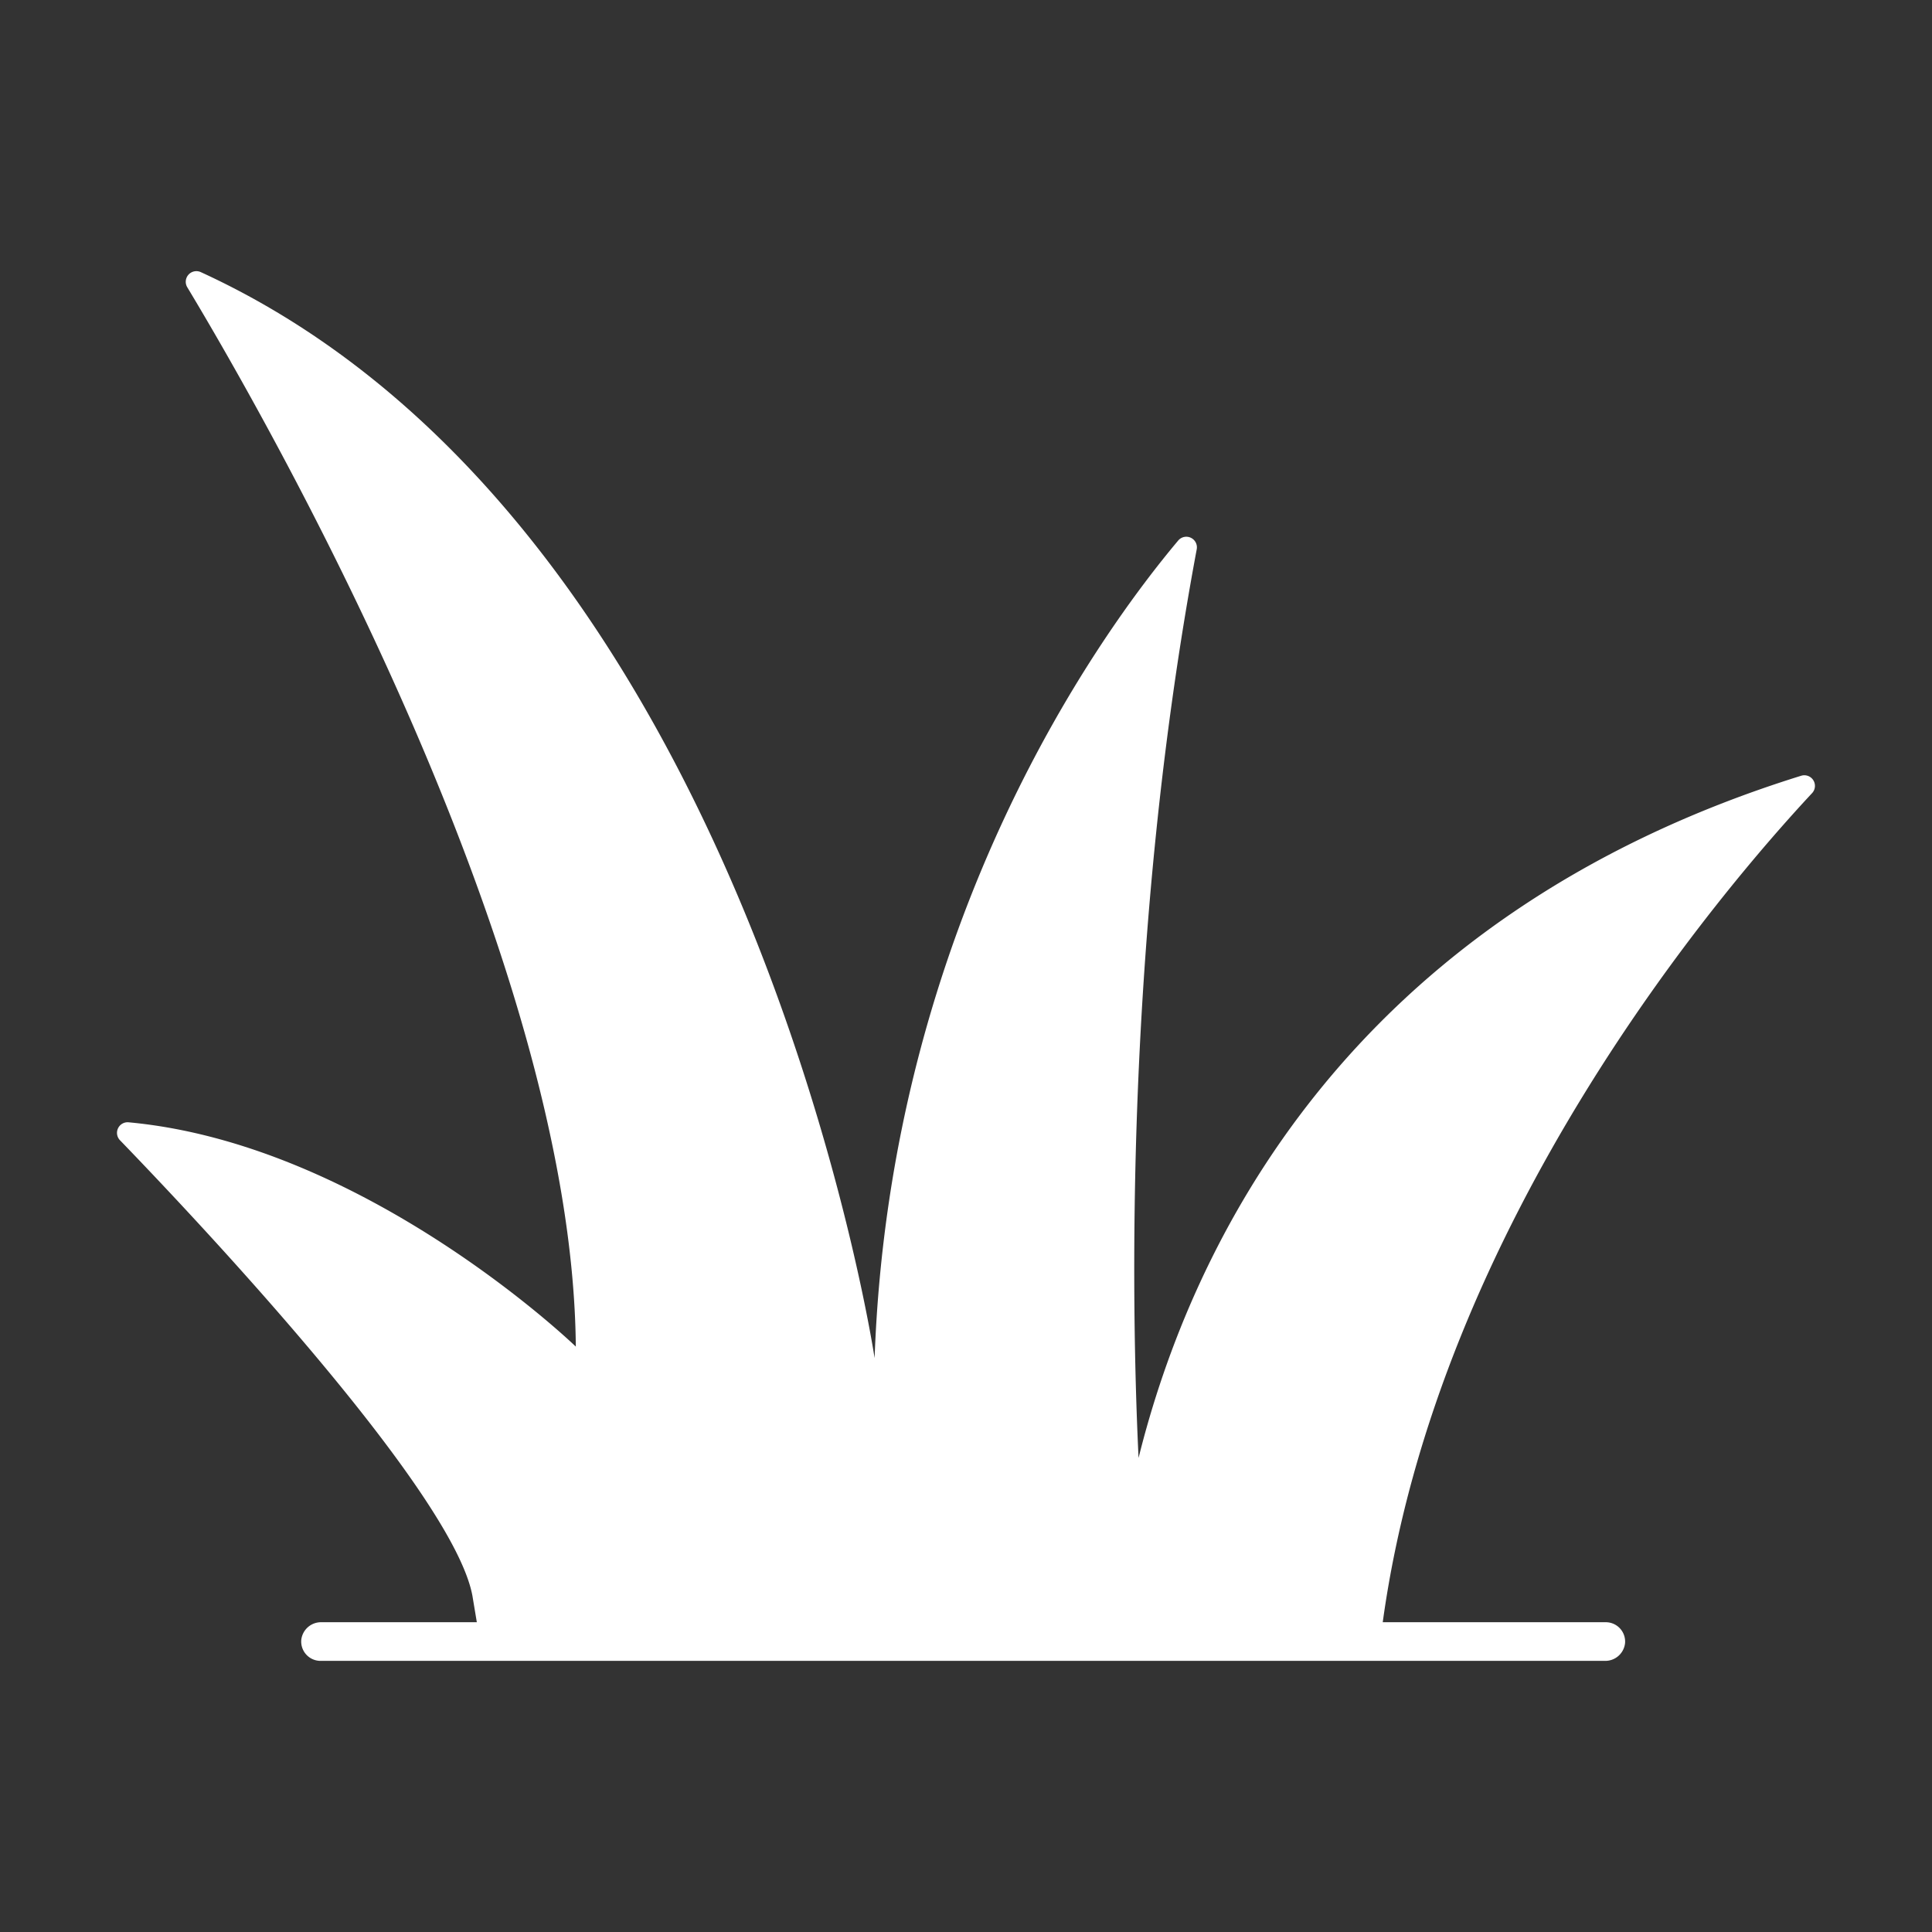
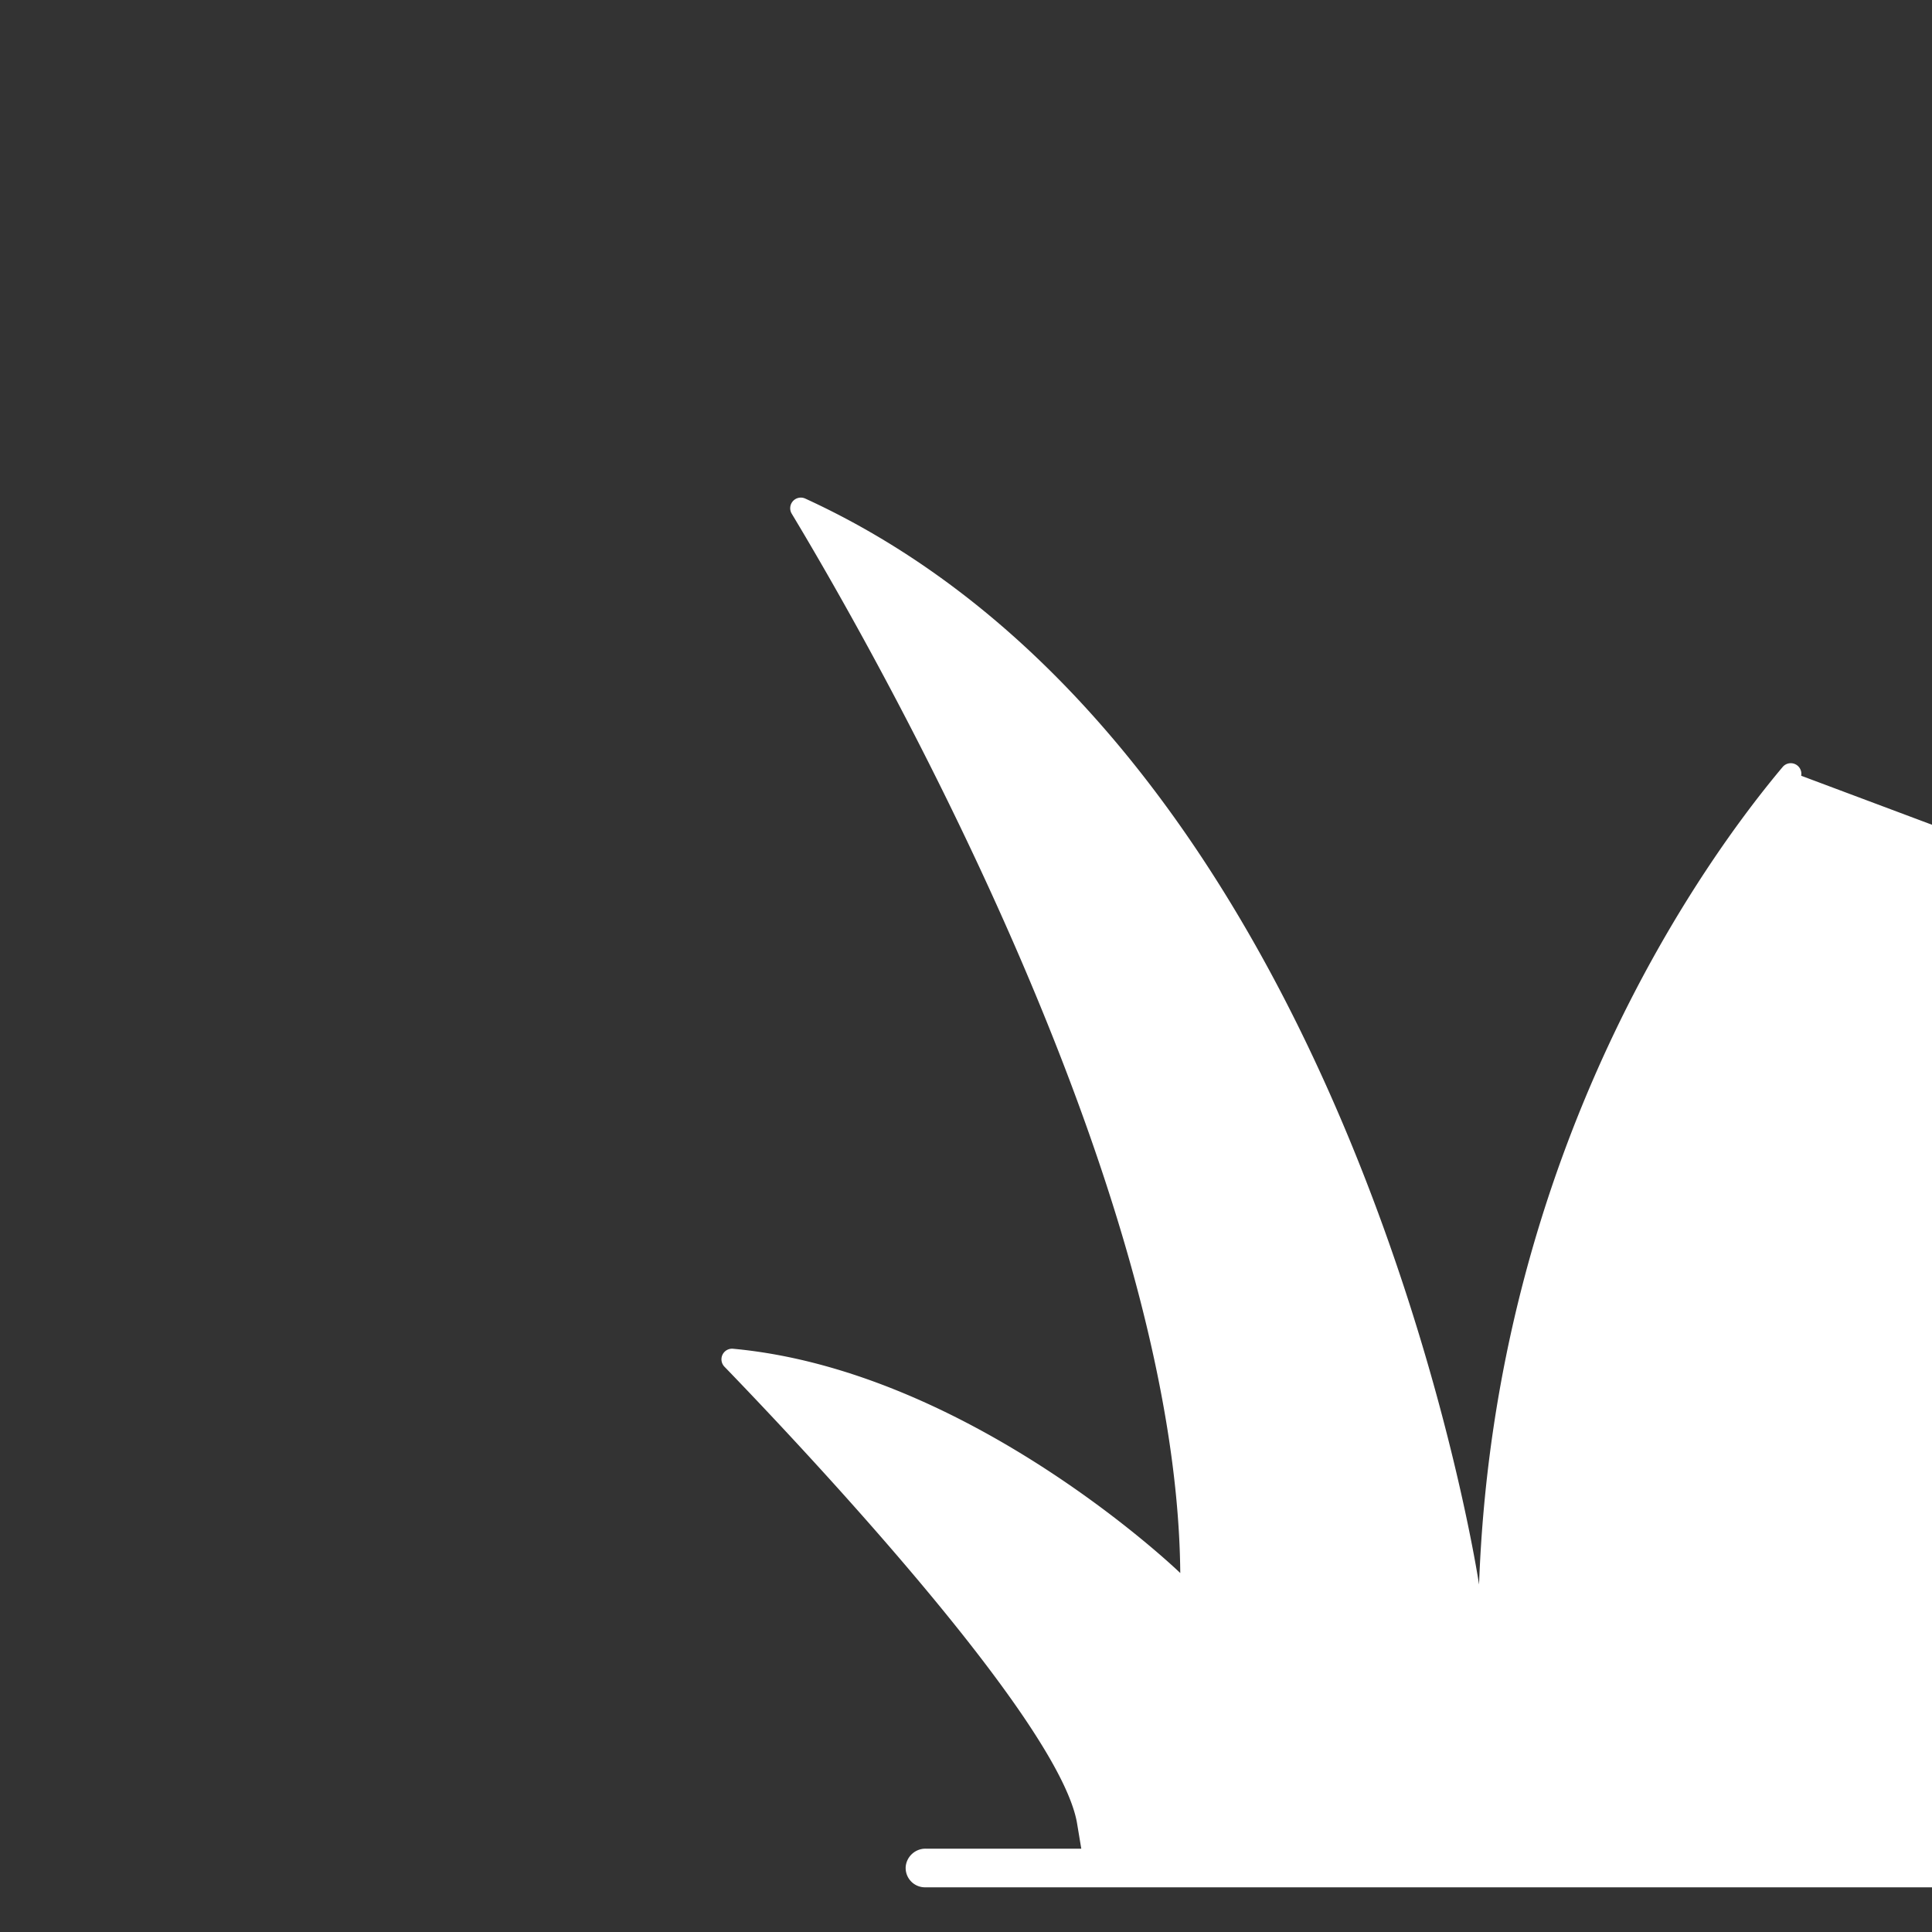
<svg xmlns="http://www.w3.org/2000/svg" version="1.1" width="512" height="512" x="0" y="0" viewBox="0 0 512 512" style="enable-background:new 0 0 512 512" xml:space="preserve" class="">
  <rect x="0" y="0" width="512" height="512" fill="#333333" stroke="none" />
  <g>
-     <path d="m477.331 205.581c-121.031 37.673-161.838 125.381-175.602 180.789-1.888-39.479-3.838-137.807 15.415-240.8a2.807 2.807 0 0 0 -4.9-2.334c-19.844 23.594-76.289 100.534-80.466 216.674 0 0-33.118-221.126-178.559-287.792a2.816 2.816 0 0 0 -3.595 4c20.5 34.046 102.084 176.016 102.972 280.742 0 0-55.511-53.629-118.526-59.44a2.814 2.814 0 0 0 -2.274 4.757c19.423 20.091 88.165 92.8 93.391 120.668l1.177 7.061h-41.2a5.27 5.27 0 0 0 -5.317 4.617 5.123 5.123 0 0 0 5.1 5.625h340.385a5.271 5.271 0 0 0 5.317-4.618 5.122 5.122 0 0 0 -5.1-5.624h-59.109c14.569-106.032 89.8-194.005 113.792-219.728a2.814 2.814 0 0 0 -2.901-4.597z" fill="#ffffff" data-original="#000000" />
+     <path d="m477.331 205.581a2.807 2.807 0 0 0 -4.9-2.334c-19.844 23.594-76.289 100.534-80.466 216.674 0 0-33.118-221.126-178.559-287.792a2.816 2.816 0 0 0 -3.595 4c20.5 34.046 102.084 176.016 102.972 280.742 0 0-55.511-53.629-118.526-59.44a2.814 2.814 0 0 0 -2.274 4.757c19.423 20.091 88.165 92.8 93.391 120.668l1.177 7.061h-41.2a5.27 5.27 0 0 0 -5.317 4.617 5.123 5.123 0 0 0 5.1 5.625h340.385a5.271 5.271 0 0 0 5.317-4.618 5.122 5.122 0 0 0 -5.1-5.624h-59.109c14.569-106.032 89.8-194.005 113.792-219.728a2.814 2.814 0 0 0 -2.901-4.597z" fill="#ffffff" data-original="#000000" />
  </g>
</svg>